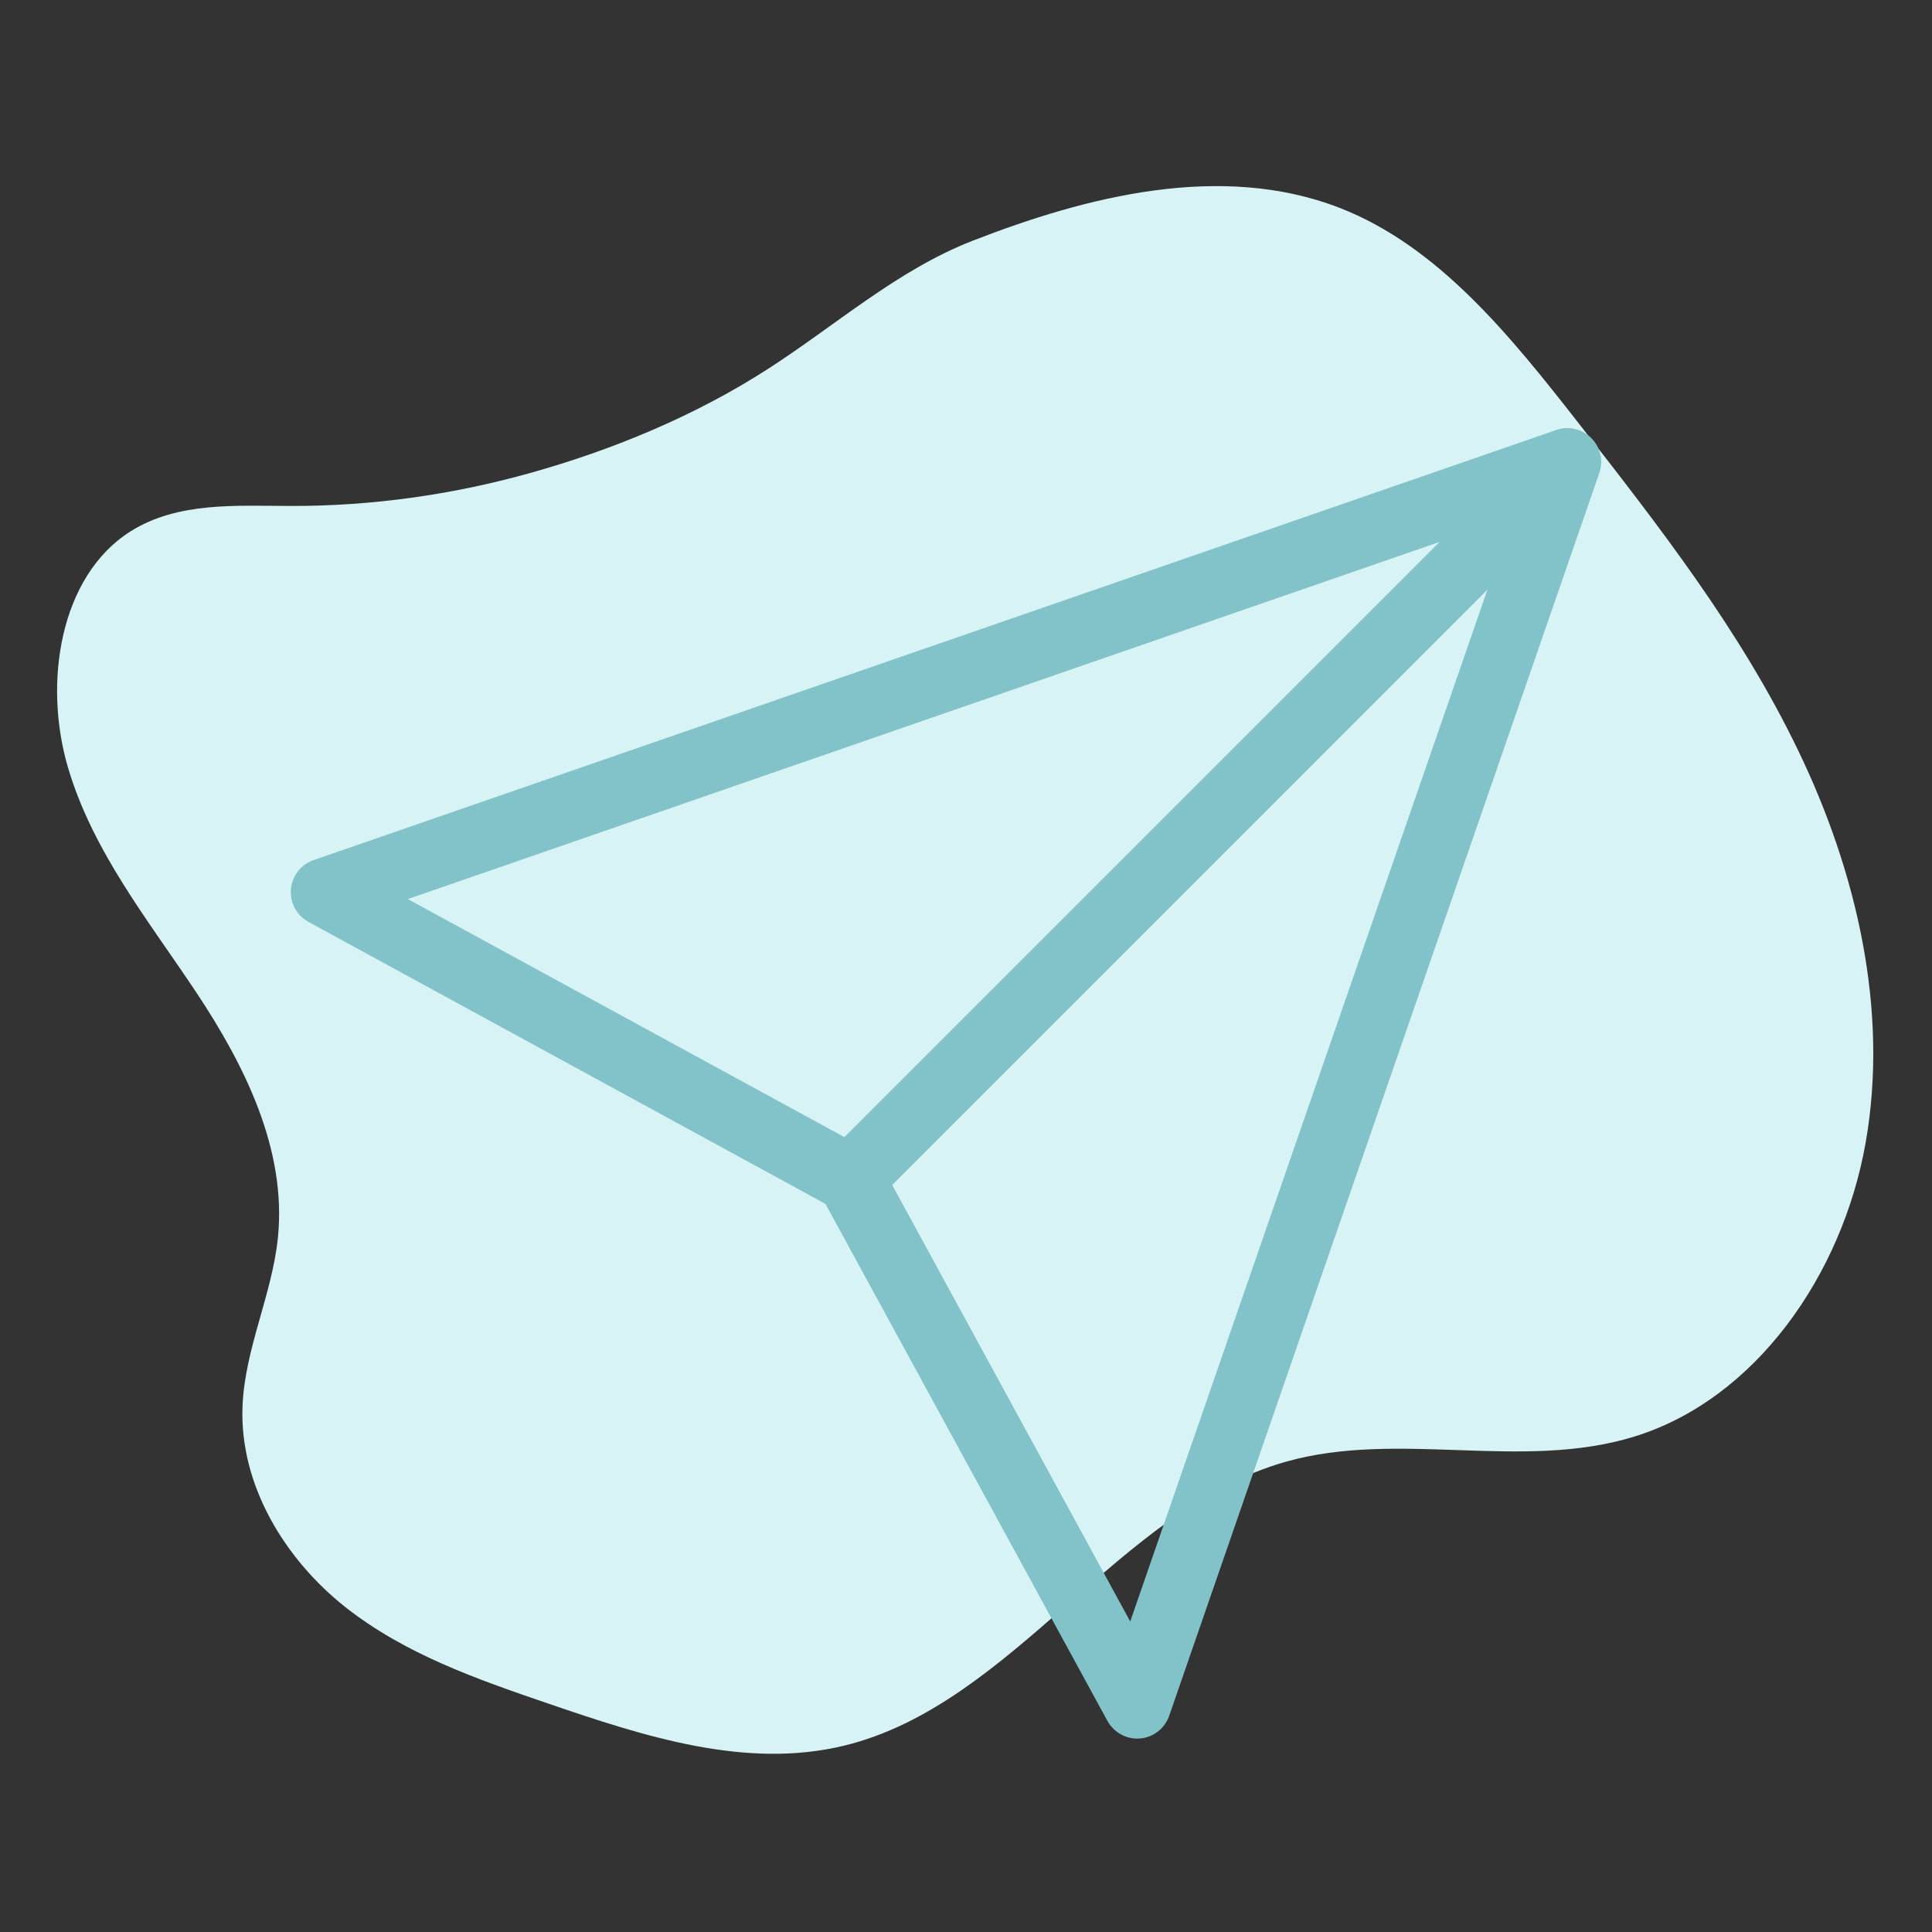
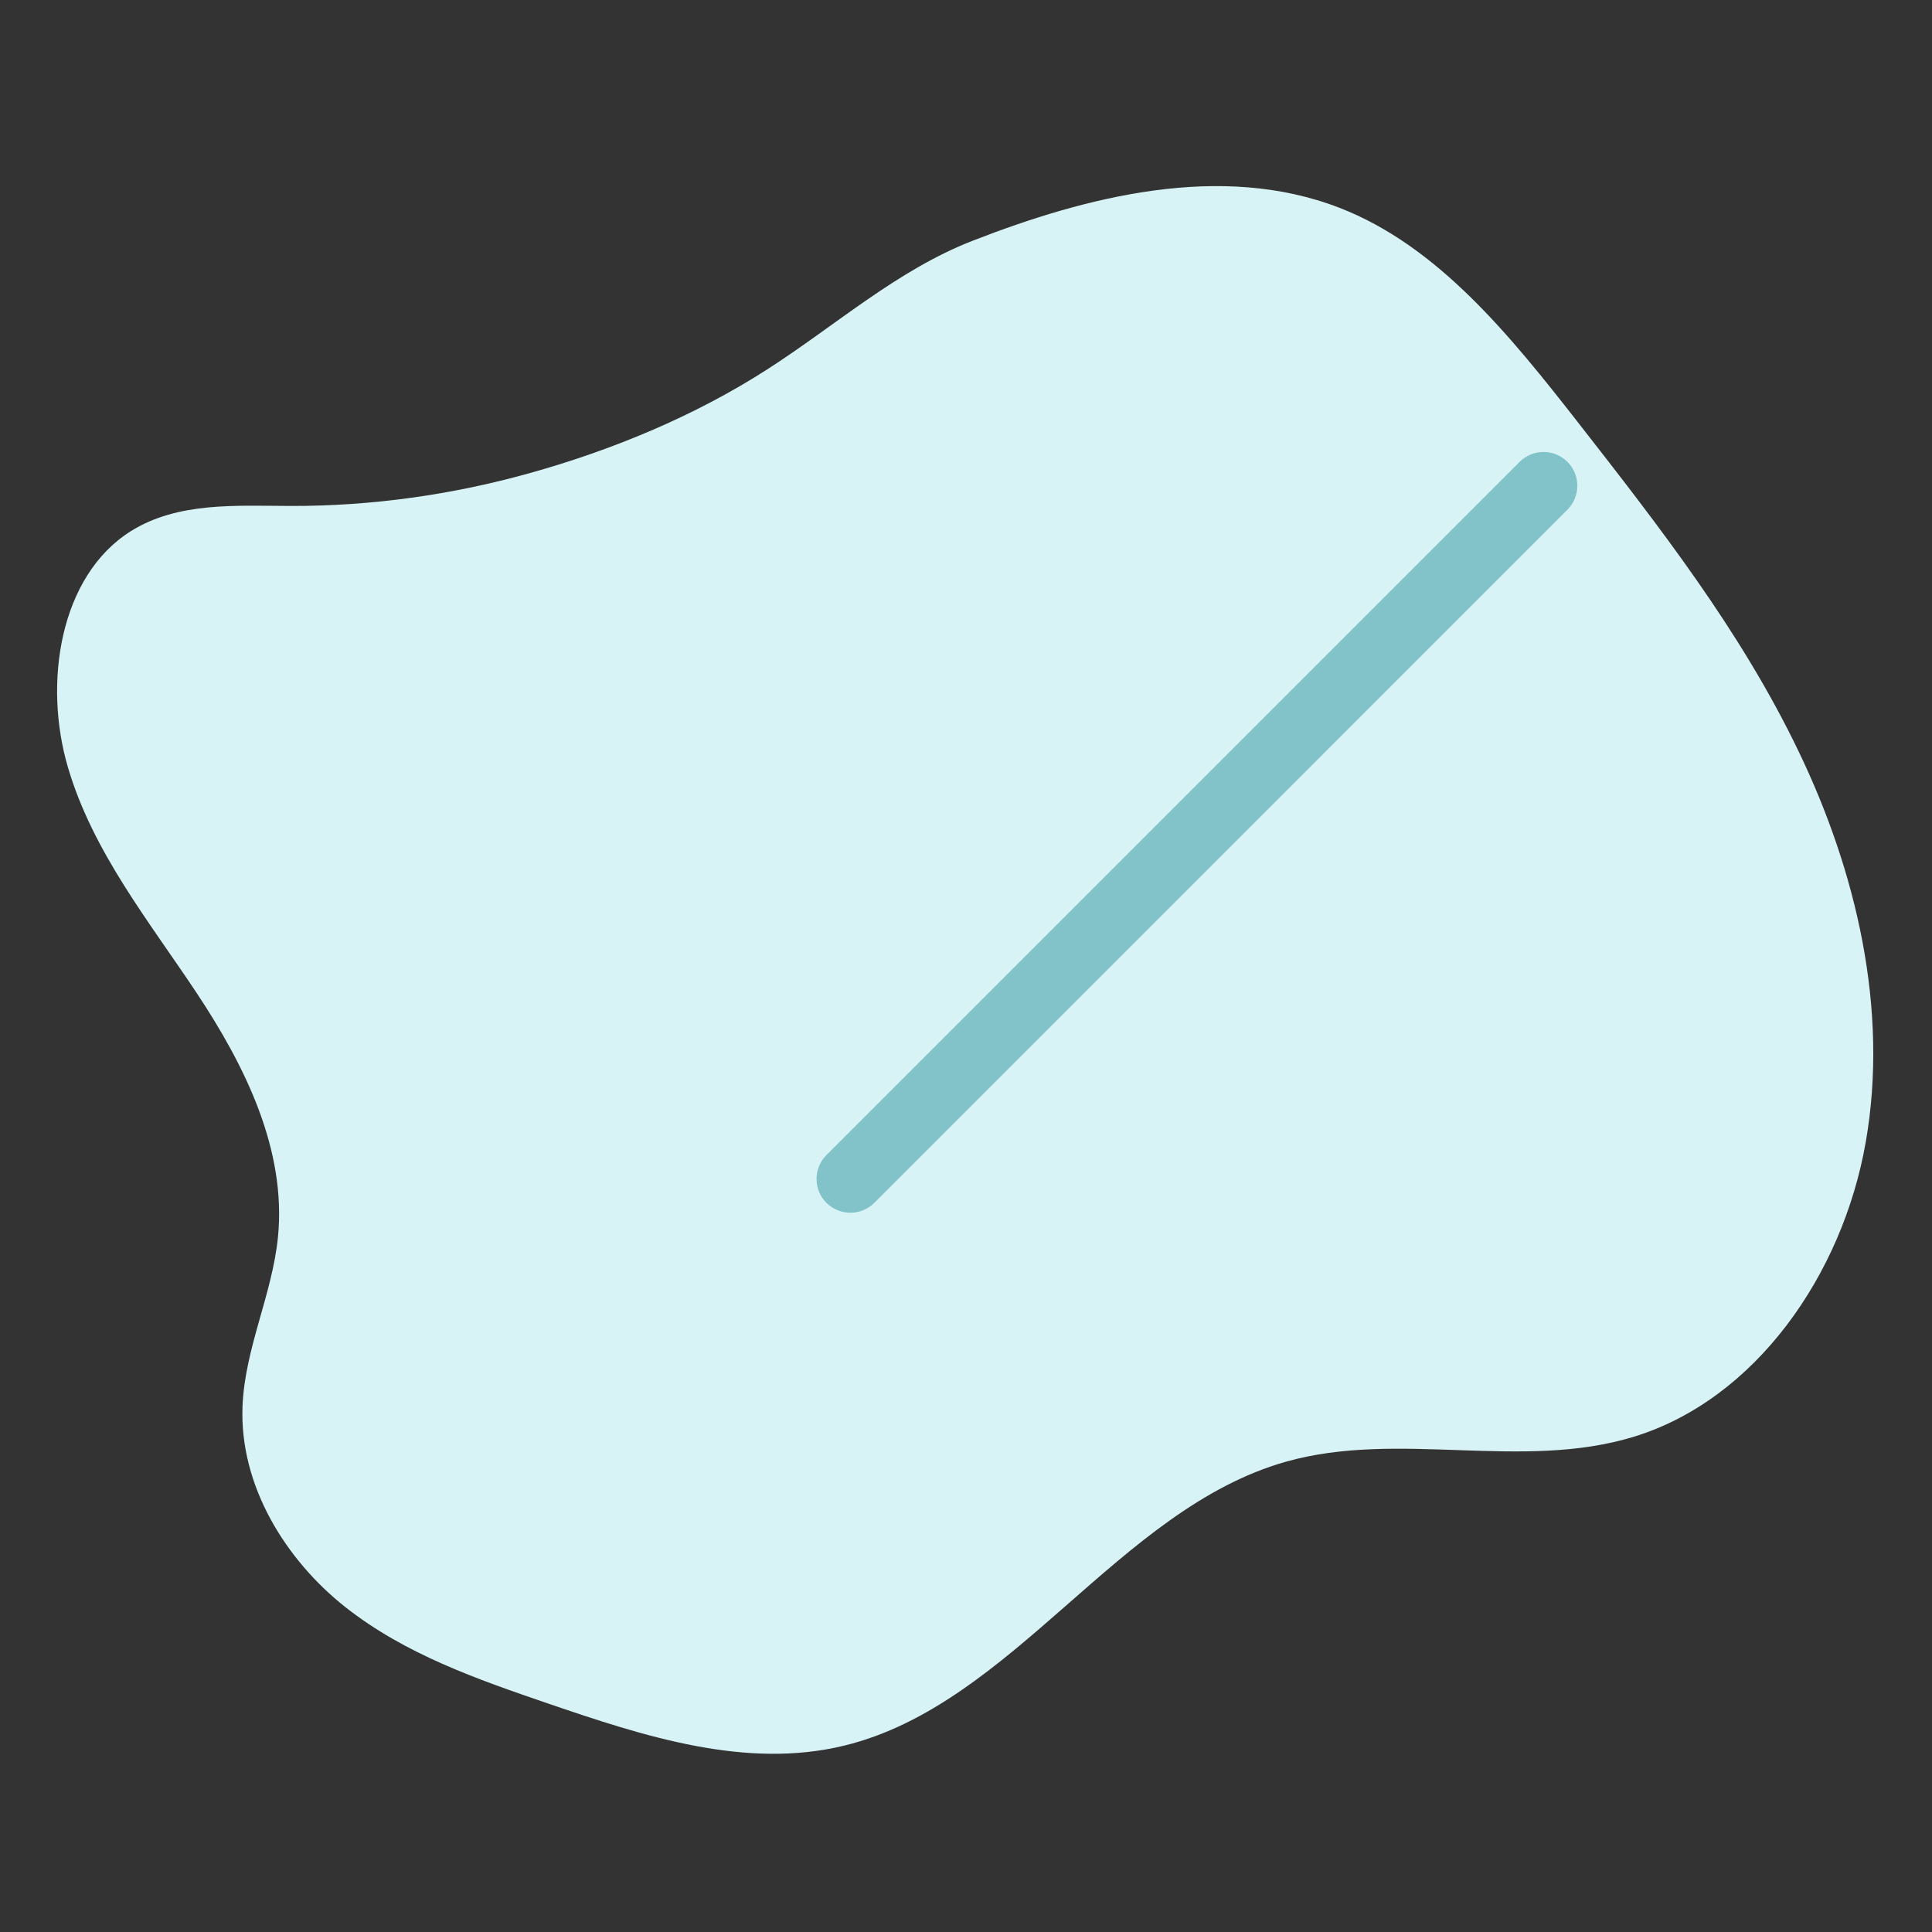
<svg xmlns="http://www.w3.org/2000/svg" width="100" zoomAndPan="magnify" viewBox="0 0 75 75" height="100" preserveAspectRatio="xMidYMid meet" version="1.0">
  <rect x="0" y="0" width="75" height="75" fill="#333333" stroke="none" />
  <defs>
    <clipPath id="6e0acc4b10">
      <path d="M 2 7 L 73 7 L 73 68.477 L 2 68.477 Z M 2 7 " clip-rule="nonzero" />
    </clipPath>
    <clipPath id="123abbe49c">
-       <path d="M 11.203 16.535 L 62.203 16.535 L 62.203 67.535 L 11.203 67.535 Z M 11.203 16.535 " clip-rule="nonzero" />
-     </clipPath>
+       </clipPath>
  </defs>
  <g clip-path="url(#6e0acc4b10)">
    <path fill="#d8f3f5" d="M 11.297 19.641 C 9.172 19.637 6.906 19.473 5.07 20.625 C 2.312 22.367 1.672 26.527 2.641 29.801 C 3.609 33.074 5.777 35.75 7.637 38.551 C 9.492 41.348 11.133 44.621 10.789 48.039 C 10.562 50.273 9.5 52.355 9.414 54.602 C 9.297 57.684 11.094 60.559 13.406 62.387 C 15.723 64.215 18.512 65.184 21.25 66.121 C 24.992 67.402 28.953 68.699 32.785 67.762 C 39.332 66.16 43.418 58.586 49.91 56.746 C 54.297 55.504 59.074 57.113 63.438 55.77 C 68.137 54.324 71.52 49.504 72.426 44.348 C 73.332 39.188 72.059 33.809 69.812 29.148 C 67.57 24.484 64.398 20.422 61.258 16.398 C 58.637 13.047 55.832 9.551 51.996 8.066 C 47.406 6.289 42.184 7.621 37.762 9.344 C 34.836 10.48 32.43 12.641 29.789 14.336 C 26.961 16.156 23.75 17.477 20.562 18.367 C 17.543 19.211 14.422 19.648 11.297 19.641 " fill-opacity="1" fill-rule="nonzero" />
  </g>
  <g clip-path="url(#123abbe49c)">
-     <path fill="#81c3c9" d="M 44.145 67.492 C 43.668 67.492 43.227 67.23 42.992 66.809 L 32.043 46.734 L 11.969 35.785 C 11.516 35.535 11.25 35.043 11.293 34.523 C 11.336 34.004 11.68 33.562 12.168 33.391 L 60.418 16.691 C 60.891 16.527 61.418 16.648 61.773 17.004 C 62.129 17.359 62.25 17.887 62.086 18.359 L 45.387 66.609 C 45.215 67.098 44.773 67.445 44.254 67.488 C 44.219 67.488 44.184 67.492 44.145 67.492 Z M 15.832 34.902 L 33.641 44.613 C 33.859 44.734 34.043 44.918 34.164 45.137 L 43.875 62.945 L 58.723 20.055 Z M 15.832 34.902 " fill-opacity="1" fill-rule="nonzero" />
-   </g>
+     </g>
  <path fill="#81c3c9" d="M 33.012 47.078 C 32.676 47.078 32.34 46.949 32.082 46.695 C 31.57 46.184 31.57 45.352 32.082 44.84 L 58.992 17.93 C 59.504 17.418 60.336 17.418 60.848 17.93 C 61.359 18.441 61.359 19.273 60.848 19.785 L 33.941 46.695 C 33.684 46.949 33.348 47.078 33.012 47.078 Z M 33.012 47.078 " fill-opacity="1" fill-rule="nonzero" />
</svg>